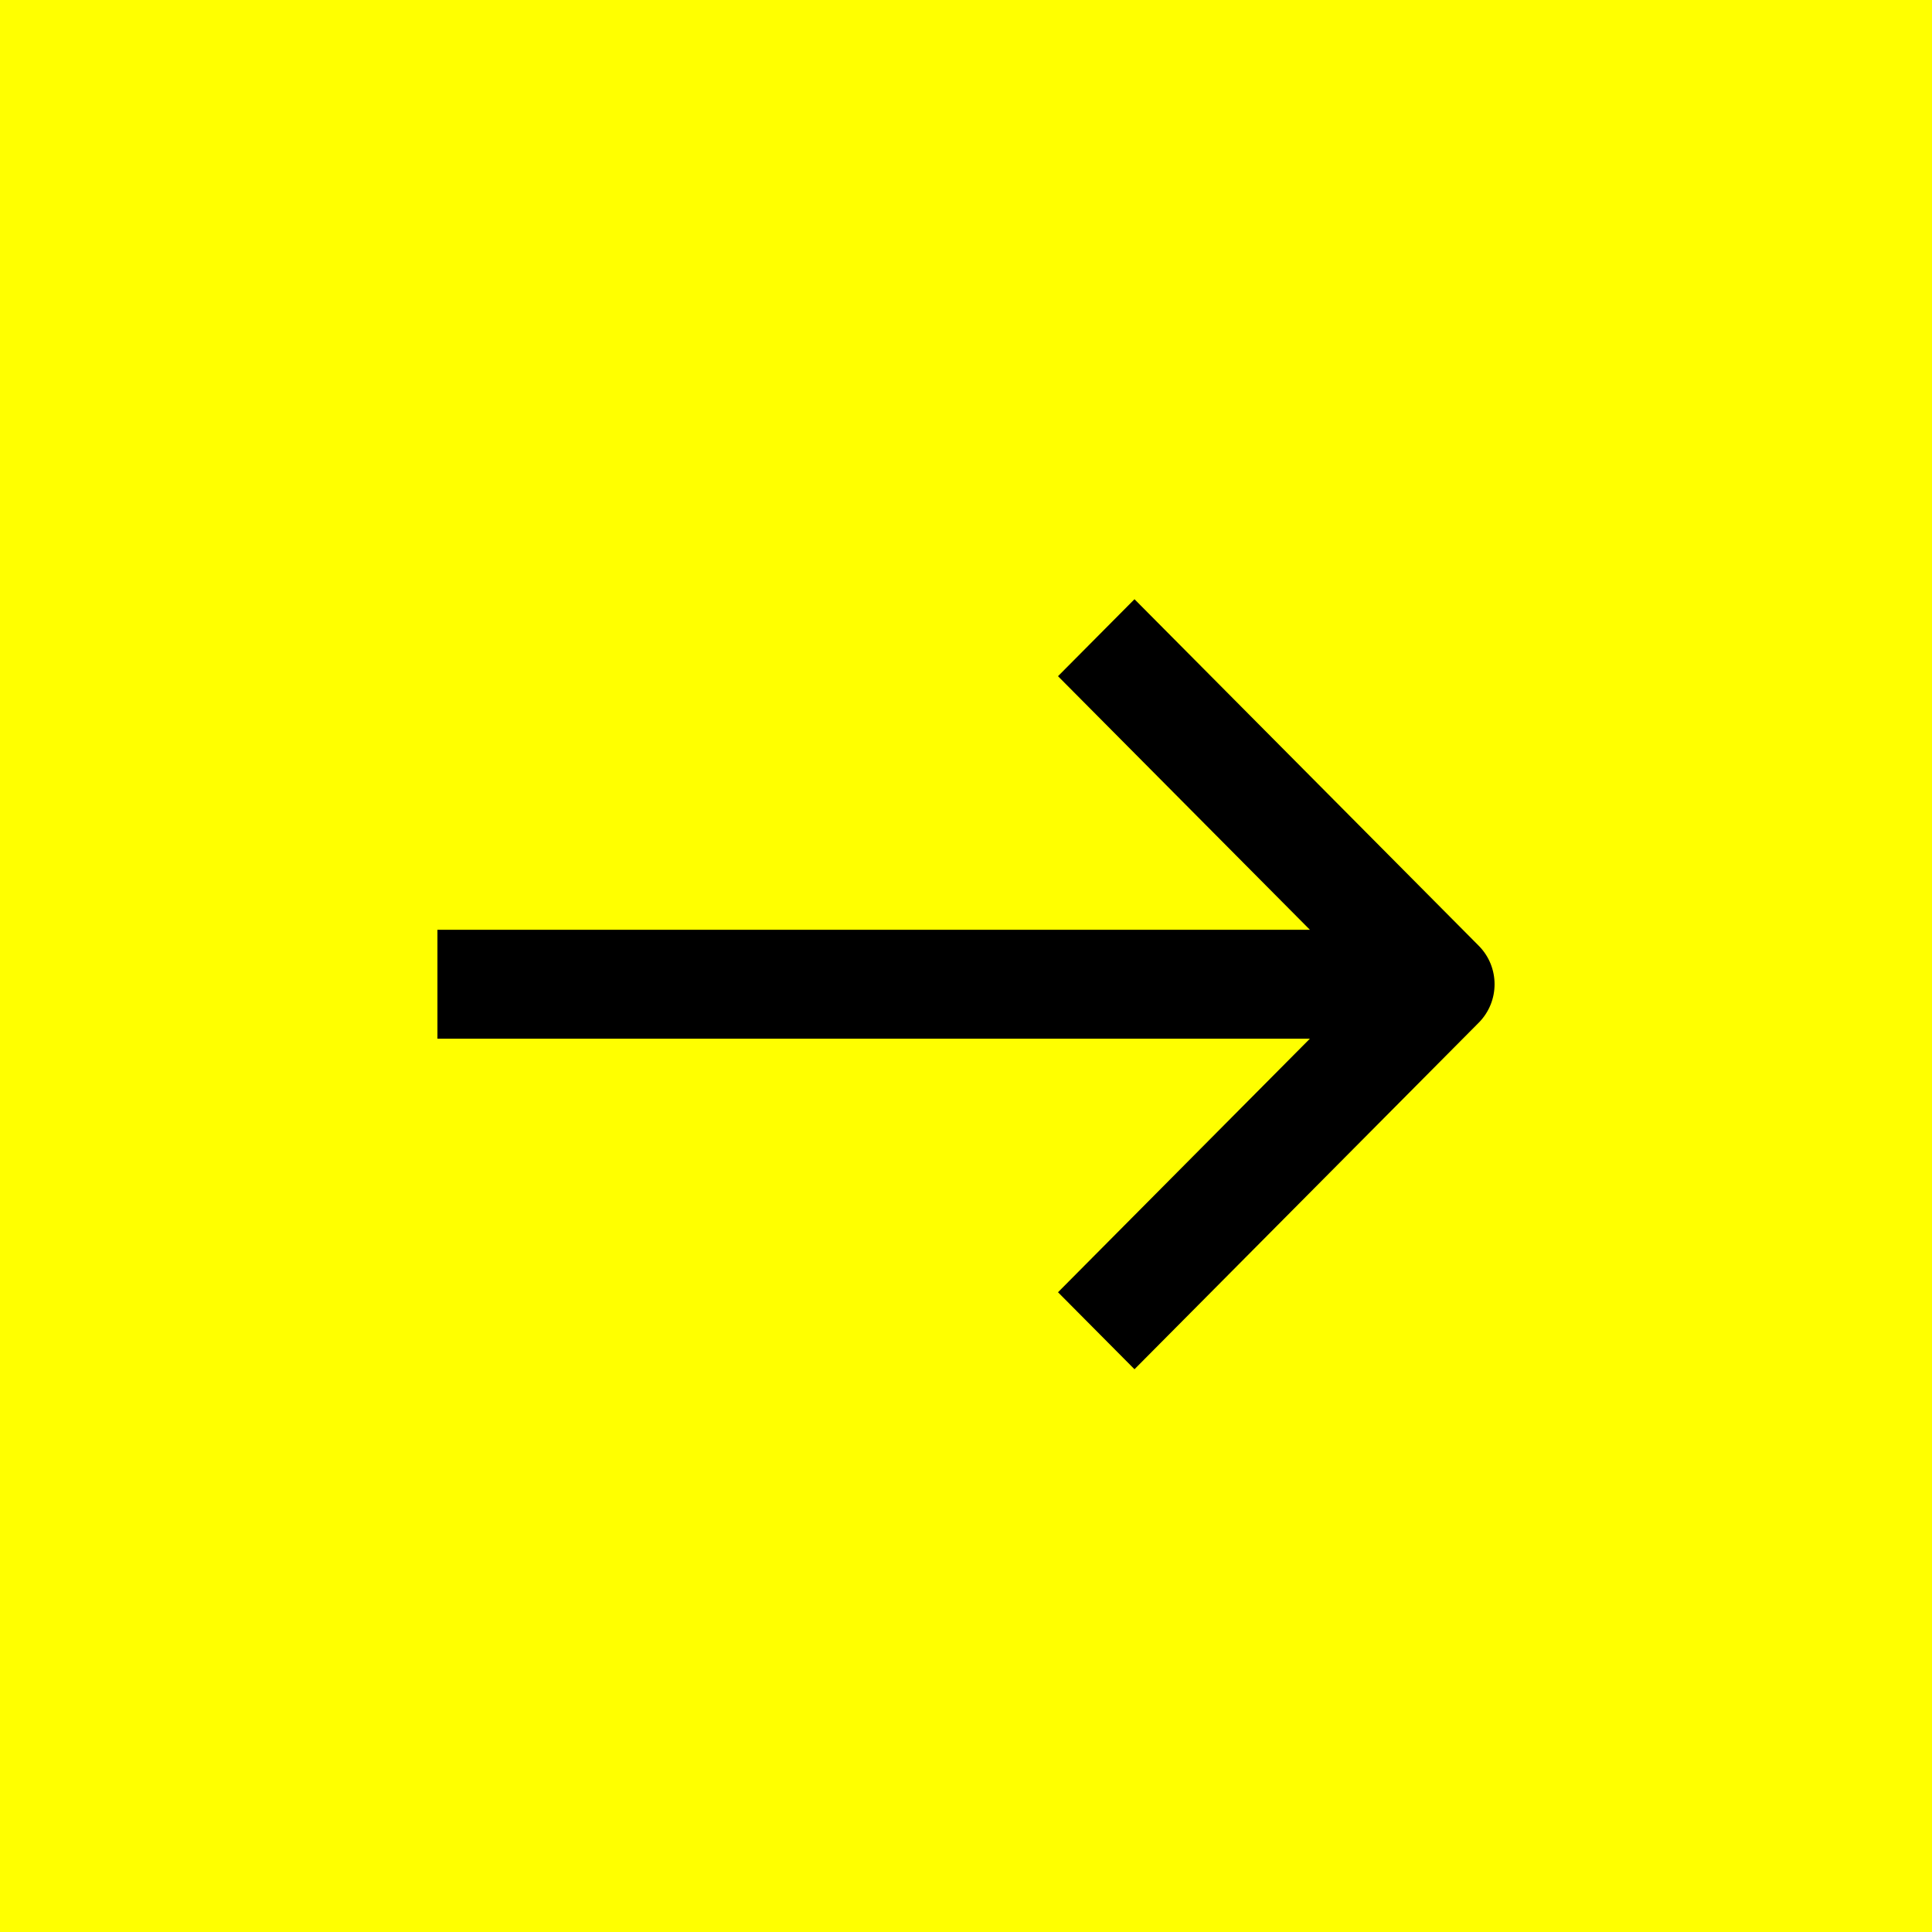
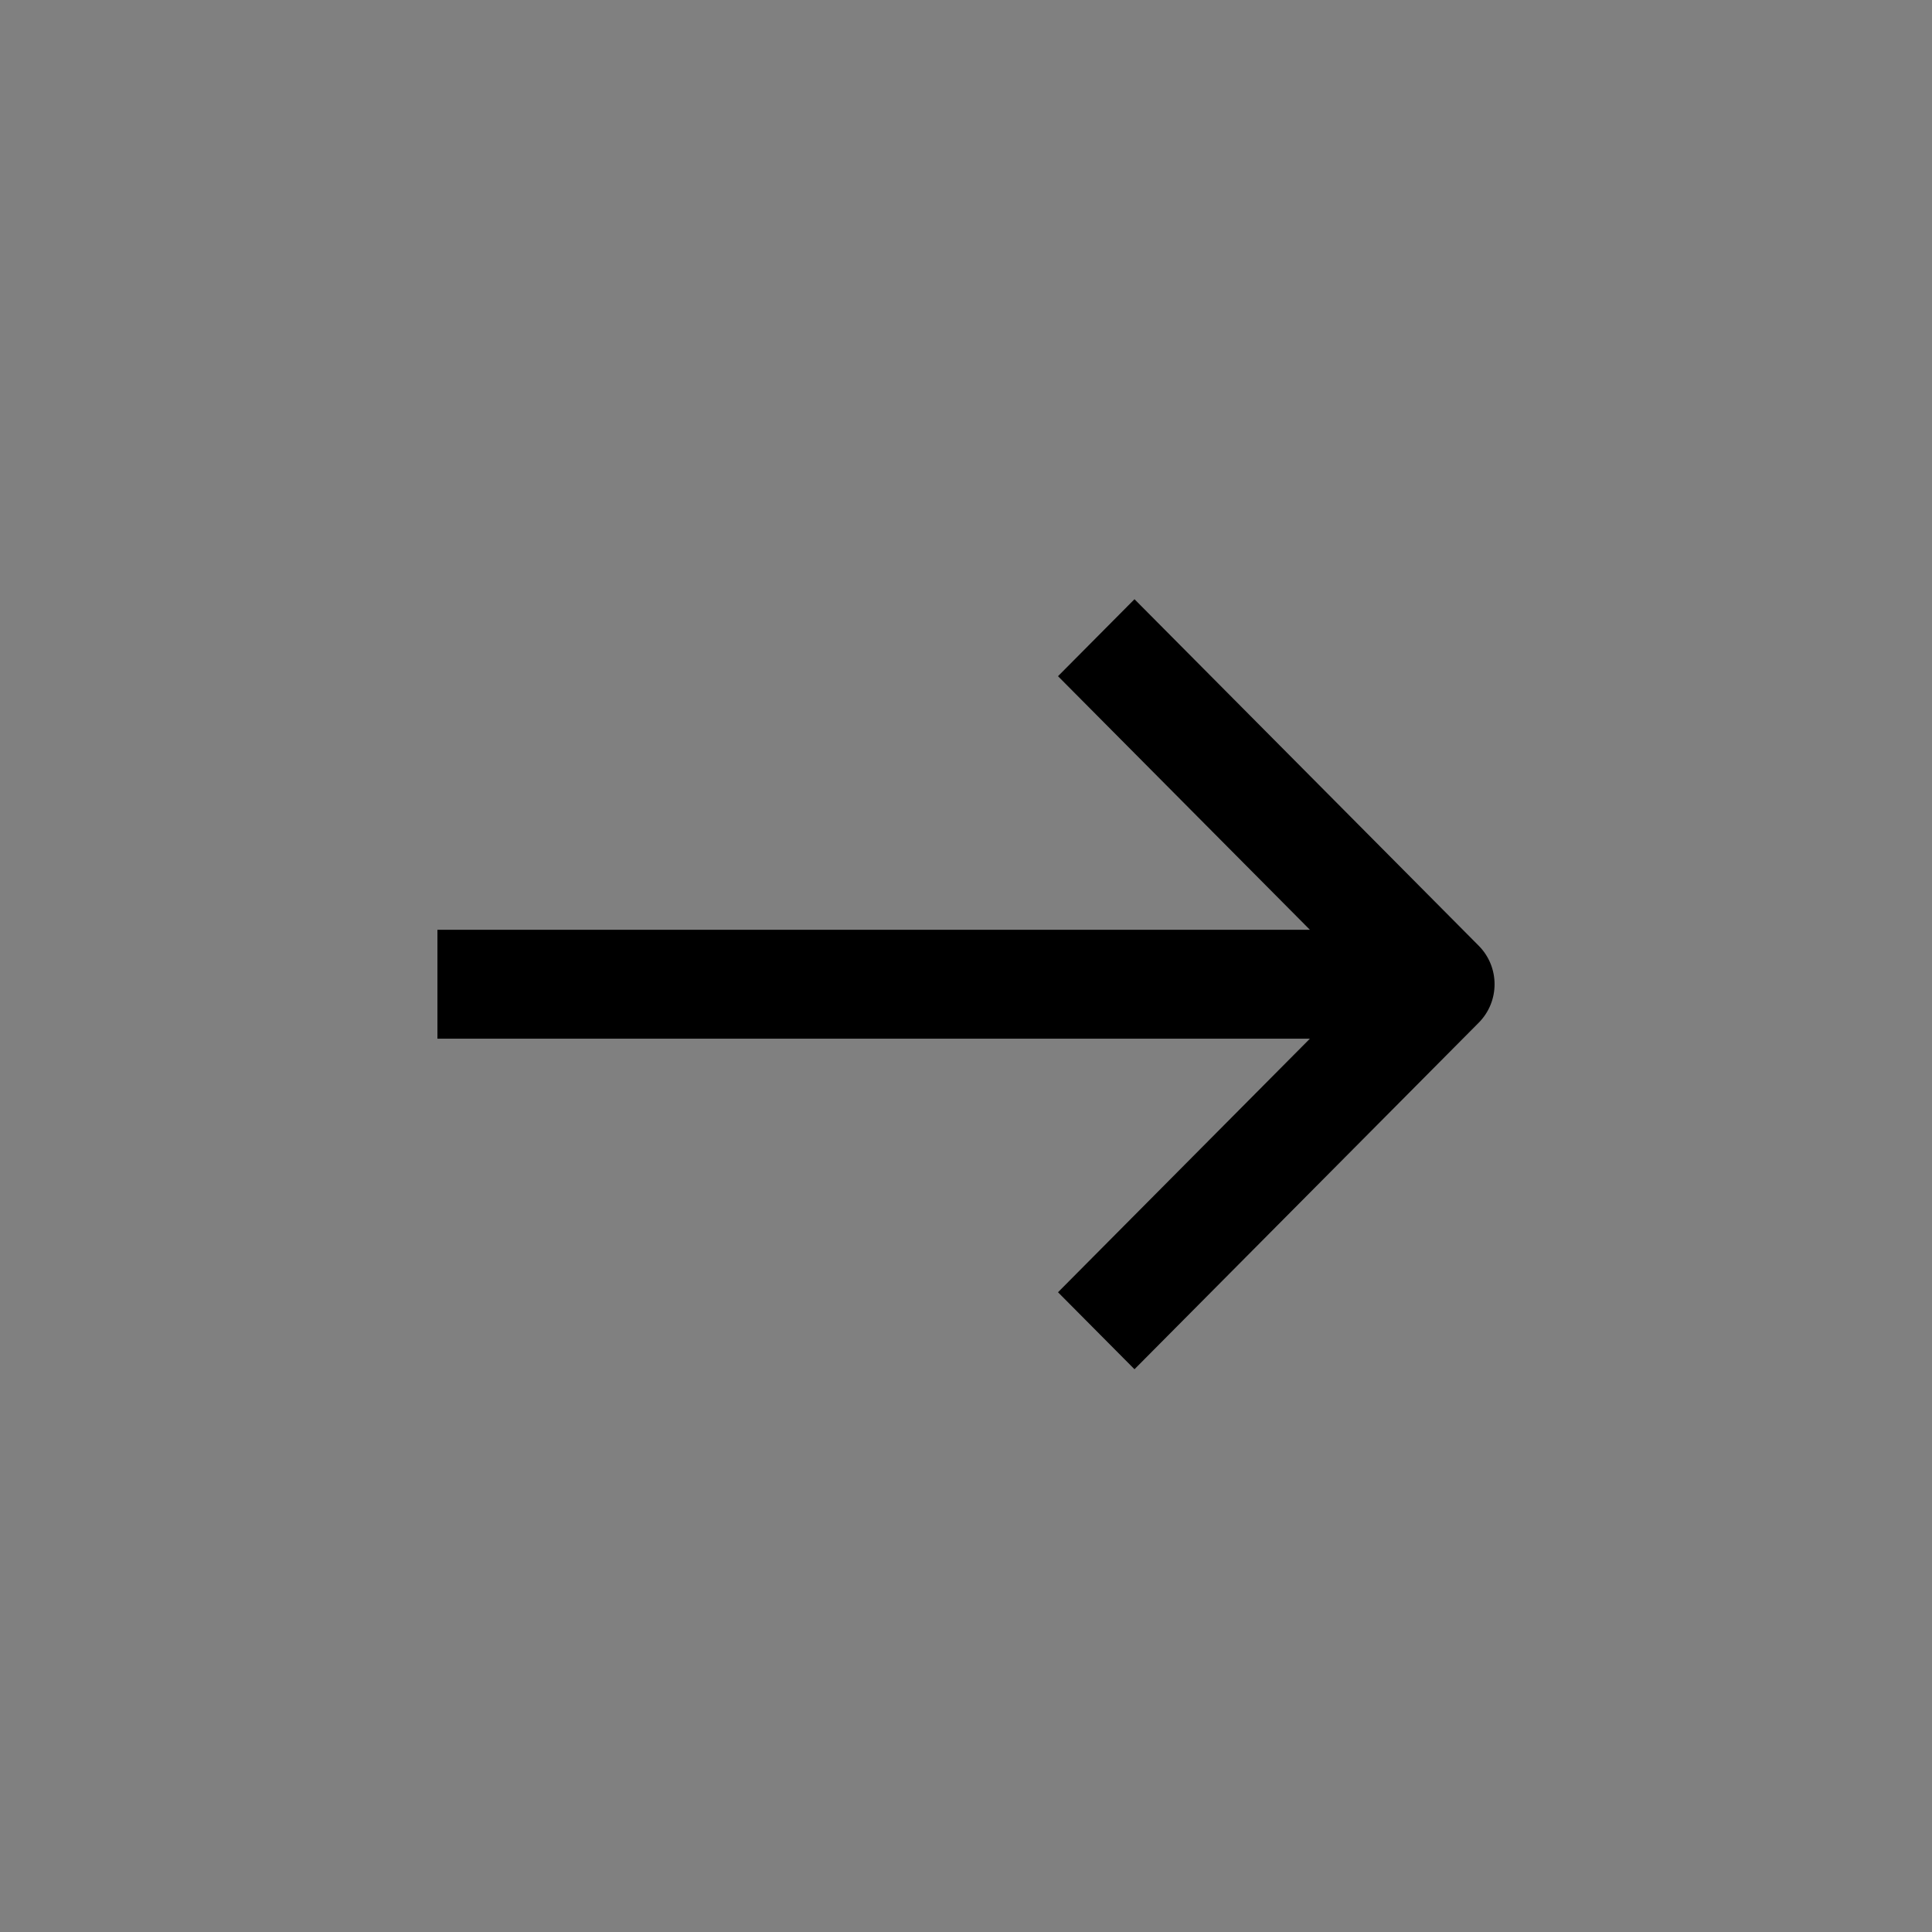
<svg xmlns="http://www.w3.org/2000/svg" width="53" height="53" viewBox="0 0 53 53" fill="none">
  <rect x="0" y="0" width="53" height="53" fill="#808080" stroke="none" />
-   <path d="M4.63341e-06 -8.4481e-06L53 0L53 53L-3.8147e-06 53L4.63341e-06 -8.4481e-06Z" fill="#FFFF00" />
  <path fill-rule="evenodd" clip-rule="evenodd" d="M31.122 16.438L40.565 25.944C41.145 26.527 41.145 27.473 40.565 28.056L31.122 37.562L29.024 35.45L35.934 28.494L12 28.494L12 25.506L35.934 25.506L29.024 18.55L31.122 16.438Z" fill="black" />
</svg>